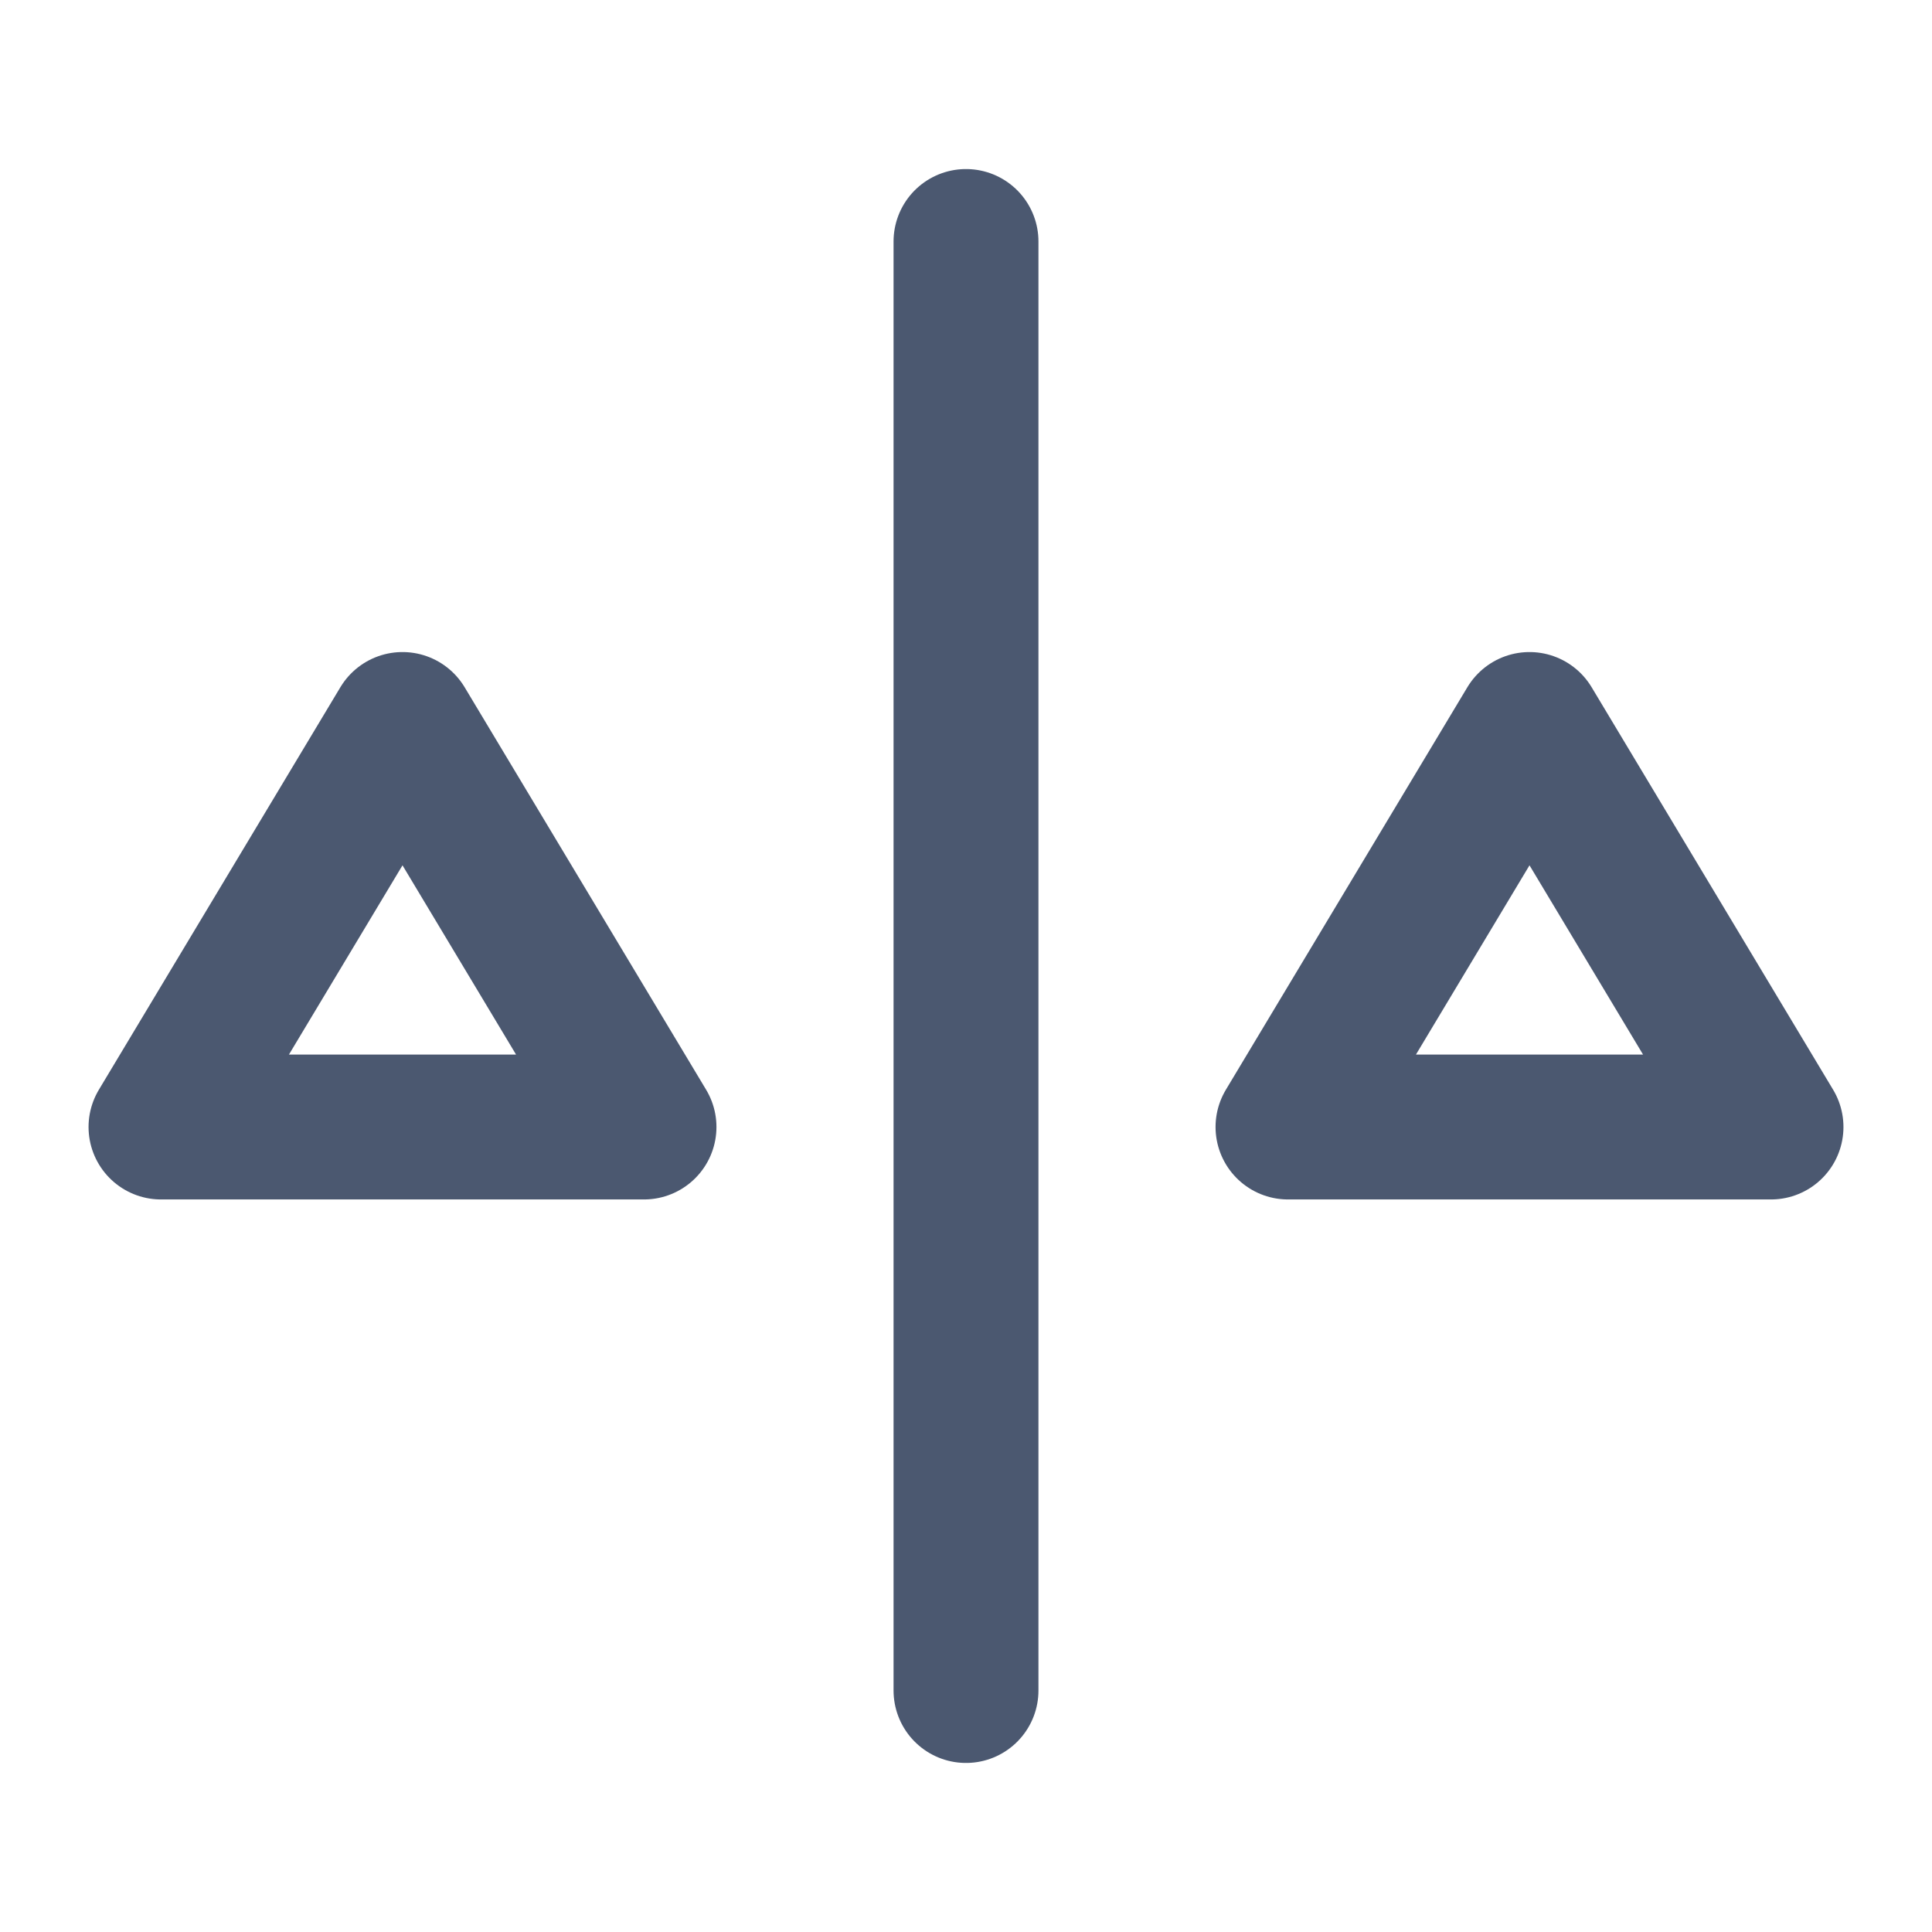
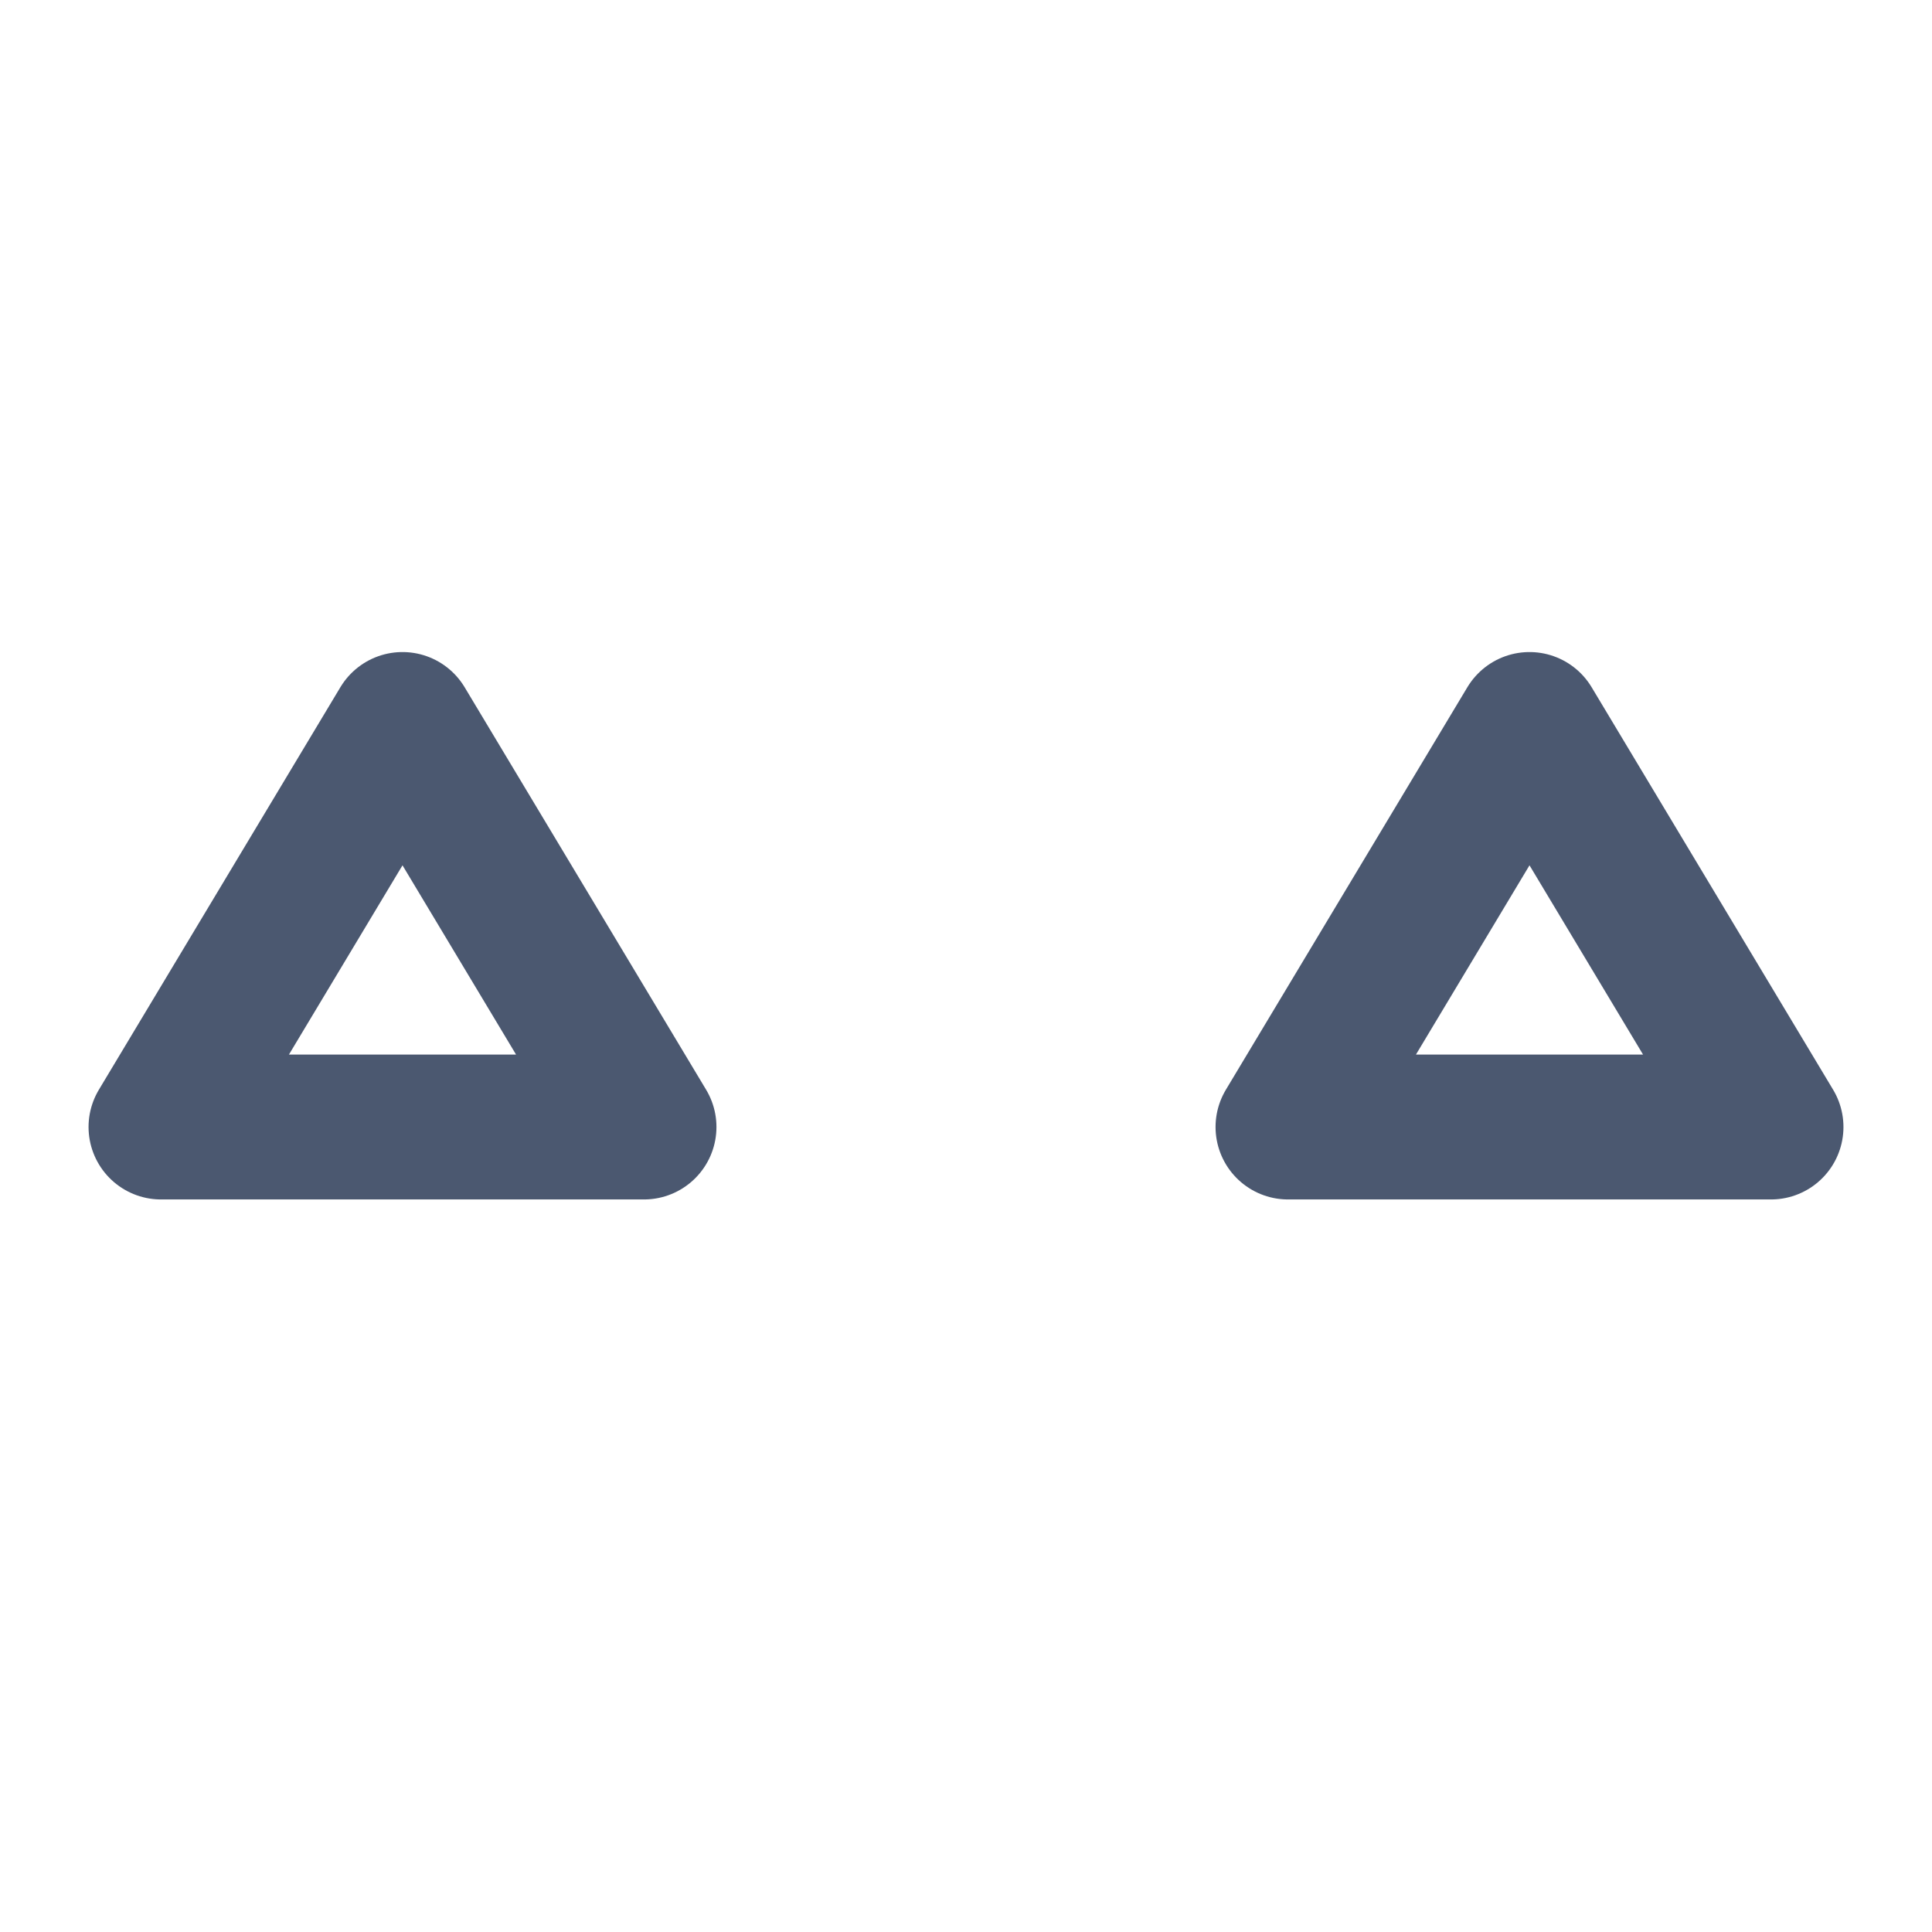
<svg xmlns="http://www.w3.org/2000/svg" viewBox="0 0 24 24">
  <g fill="none" stroke="#4b5870" stroke-width="1.8" stroke-linecap="round" stroke-linejoin="round">
-     <path d="M12 3v18" />
    <path d="M5 9l-3 5h6l-3-5Z" />
    <path d="M19 9l-3 5h6l-3-5Z" />
  </g>
</svg>